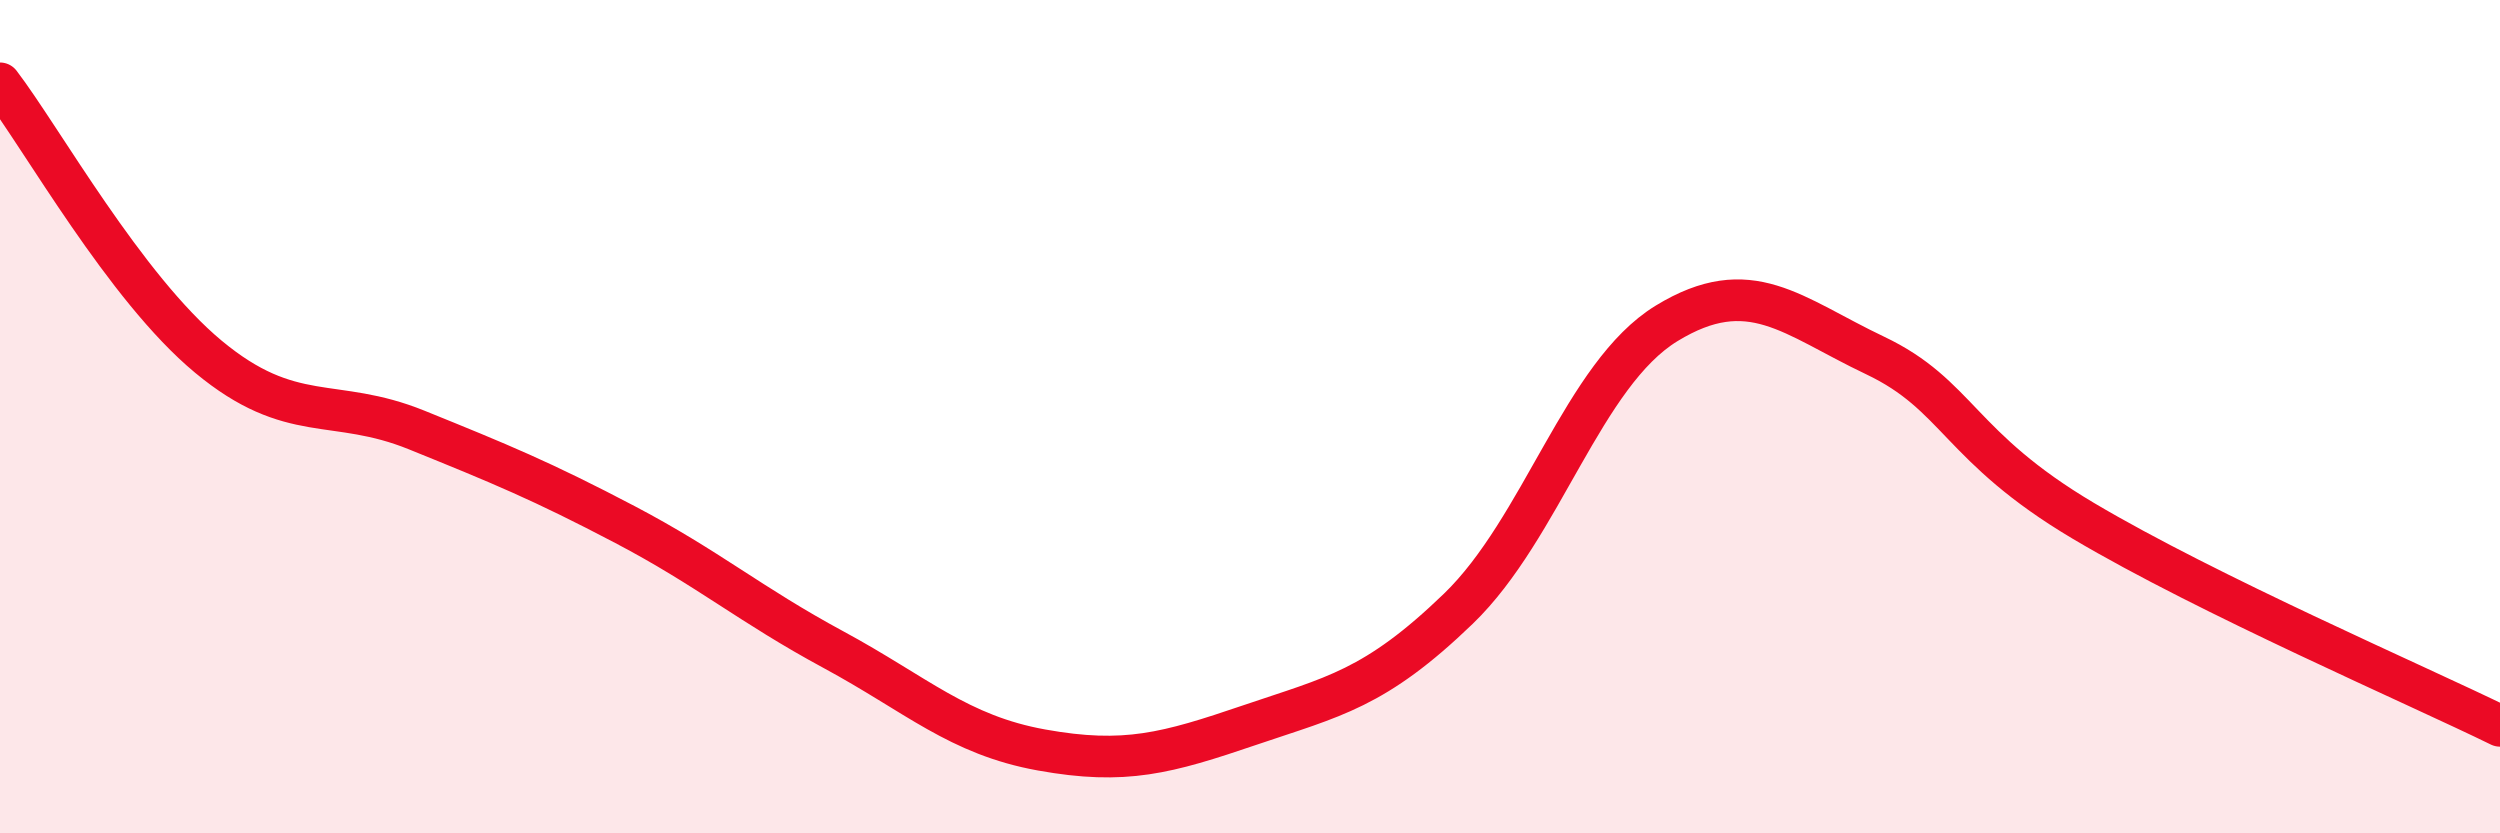
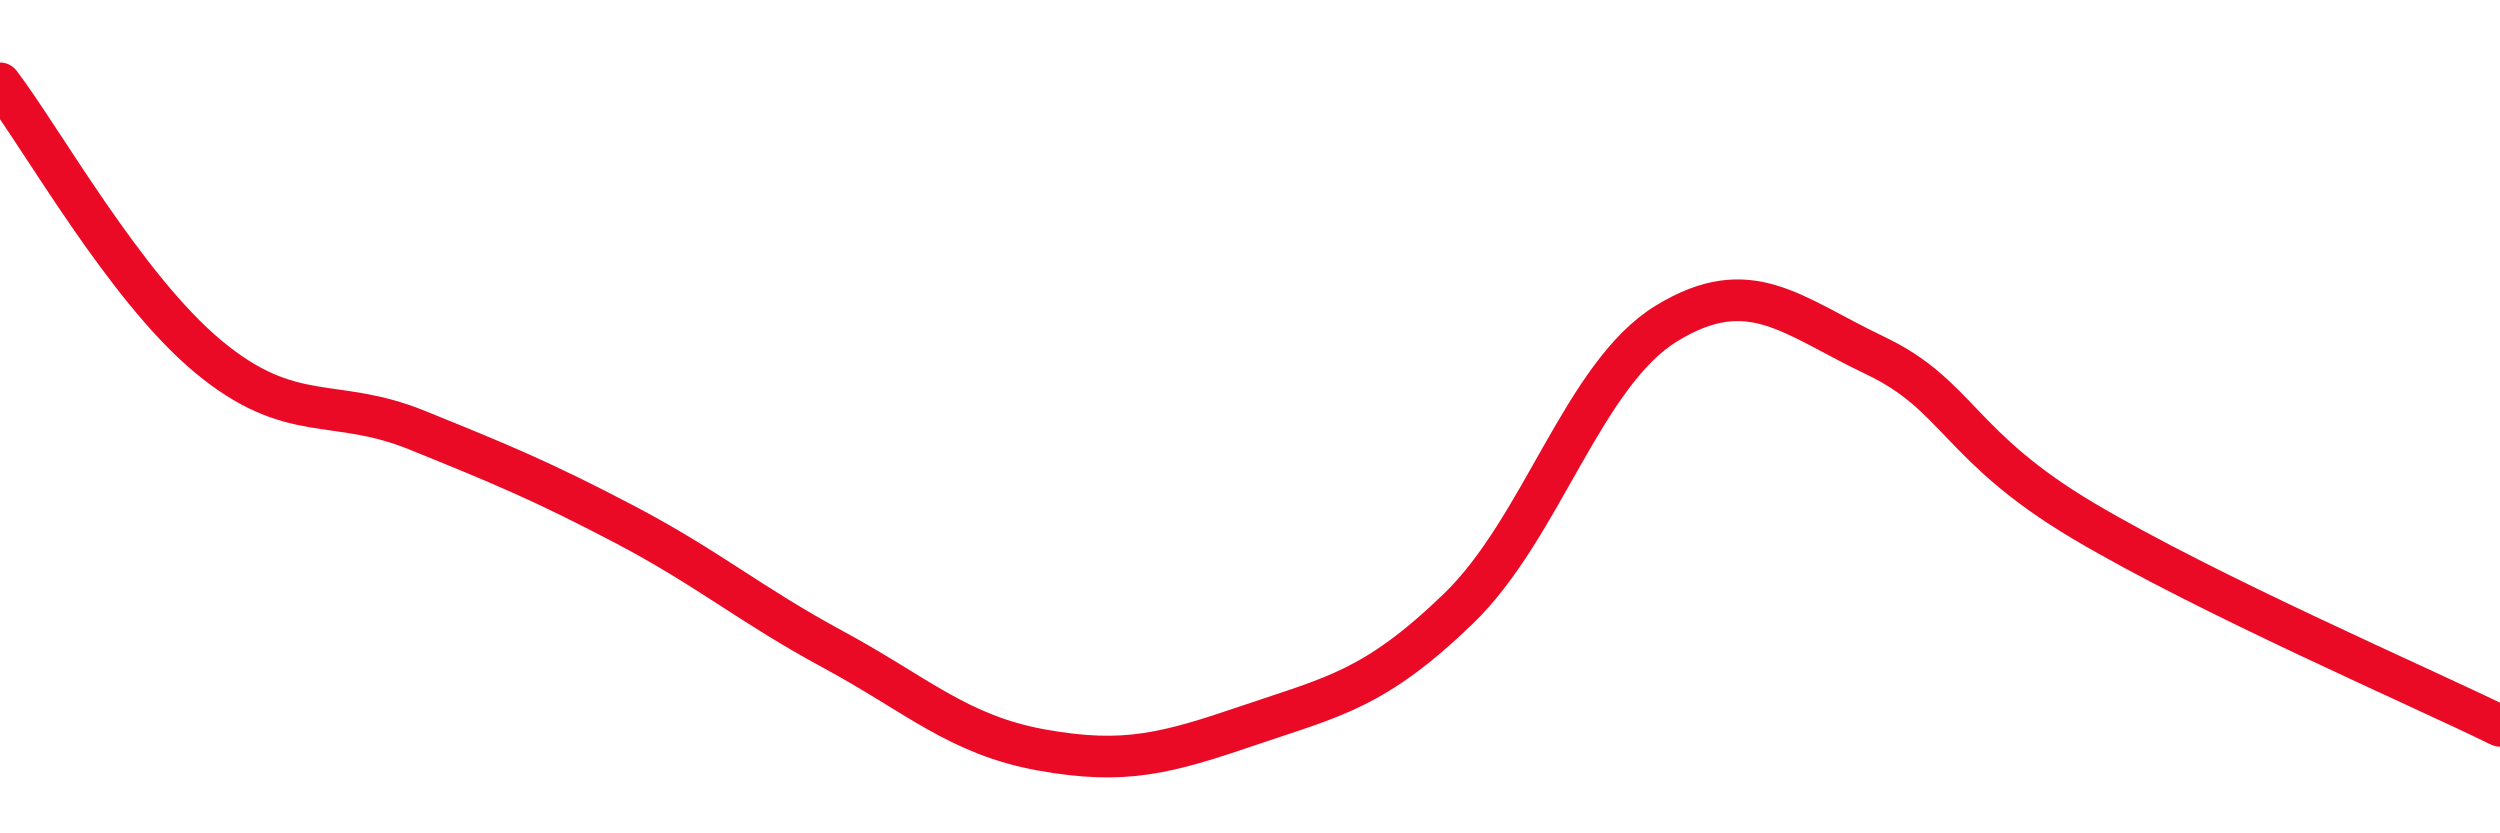
<svg xmlns="http://www.w3.org/2000/svg" width="60" height="20" viewBox="0 0 60 20">
-   <path d="M 0,2 C 1,3.31 3,6.9 5,8.56 C 7,10.22 8,9.51 10,10.32 C 12,11.13 13,11.54 15,12.59 C 17,13.64 18,14.51 20,15.59 C 22,16.67 23,17.64 25,18 C 27,18.36 28,18.08 30,17.4 C 32,16.72 33,16.54 35,14.61 C 37,12.68 38,8.98 40,7.76 C 42,6.54 43,7.58 45,8.53 C 47,9.48 47,10.72 50,12.5 C 53,14.28 58,16.44 60,17.42L60 20L0 20Z" fill="#EB0A25" opacity="0.1" stroke-linecap="round" stroke-linejoin="round" />
  <path d="M 0,2 C 1,3.31 3,6.9 5,8.56 C 7,10.22 8,9.51 10,10.32 C 12,11.13 13,11.54 15,12.59 C 17,13.64 18,14.51 20,15.59 C 22,16.67 23,17.64 25,18 C 27,18.36 28,18.08 30,17.4 C 32,16.72 33,16.54 35,14.61 C 37,12.68 38,8.98 40,7.76 C 42,6.54 43,7.58 45,8.53 C 47,9.48 47,10.72 50,12.5 C 53,14.28 58,16.44 60,17.42" stroke="#EB0A25" stroke-width="1" fill="none" stroke-linecap="round" stroke-linejoin="round" />
</svg>